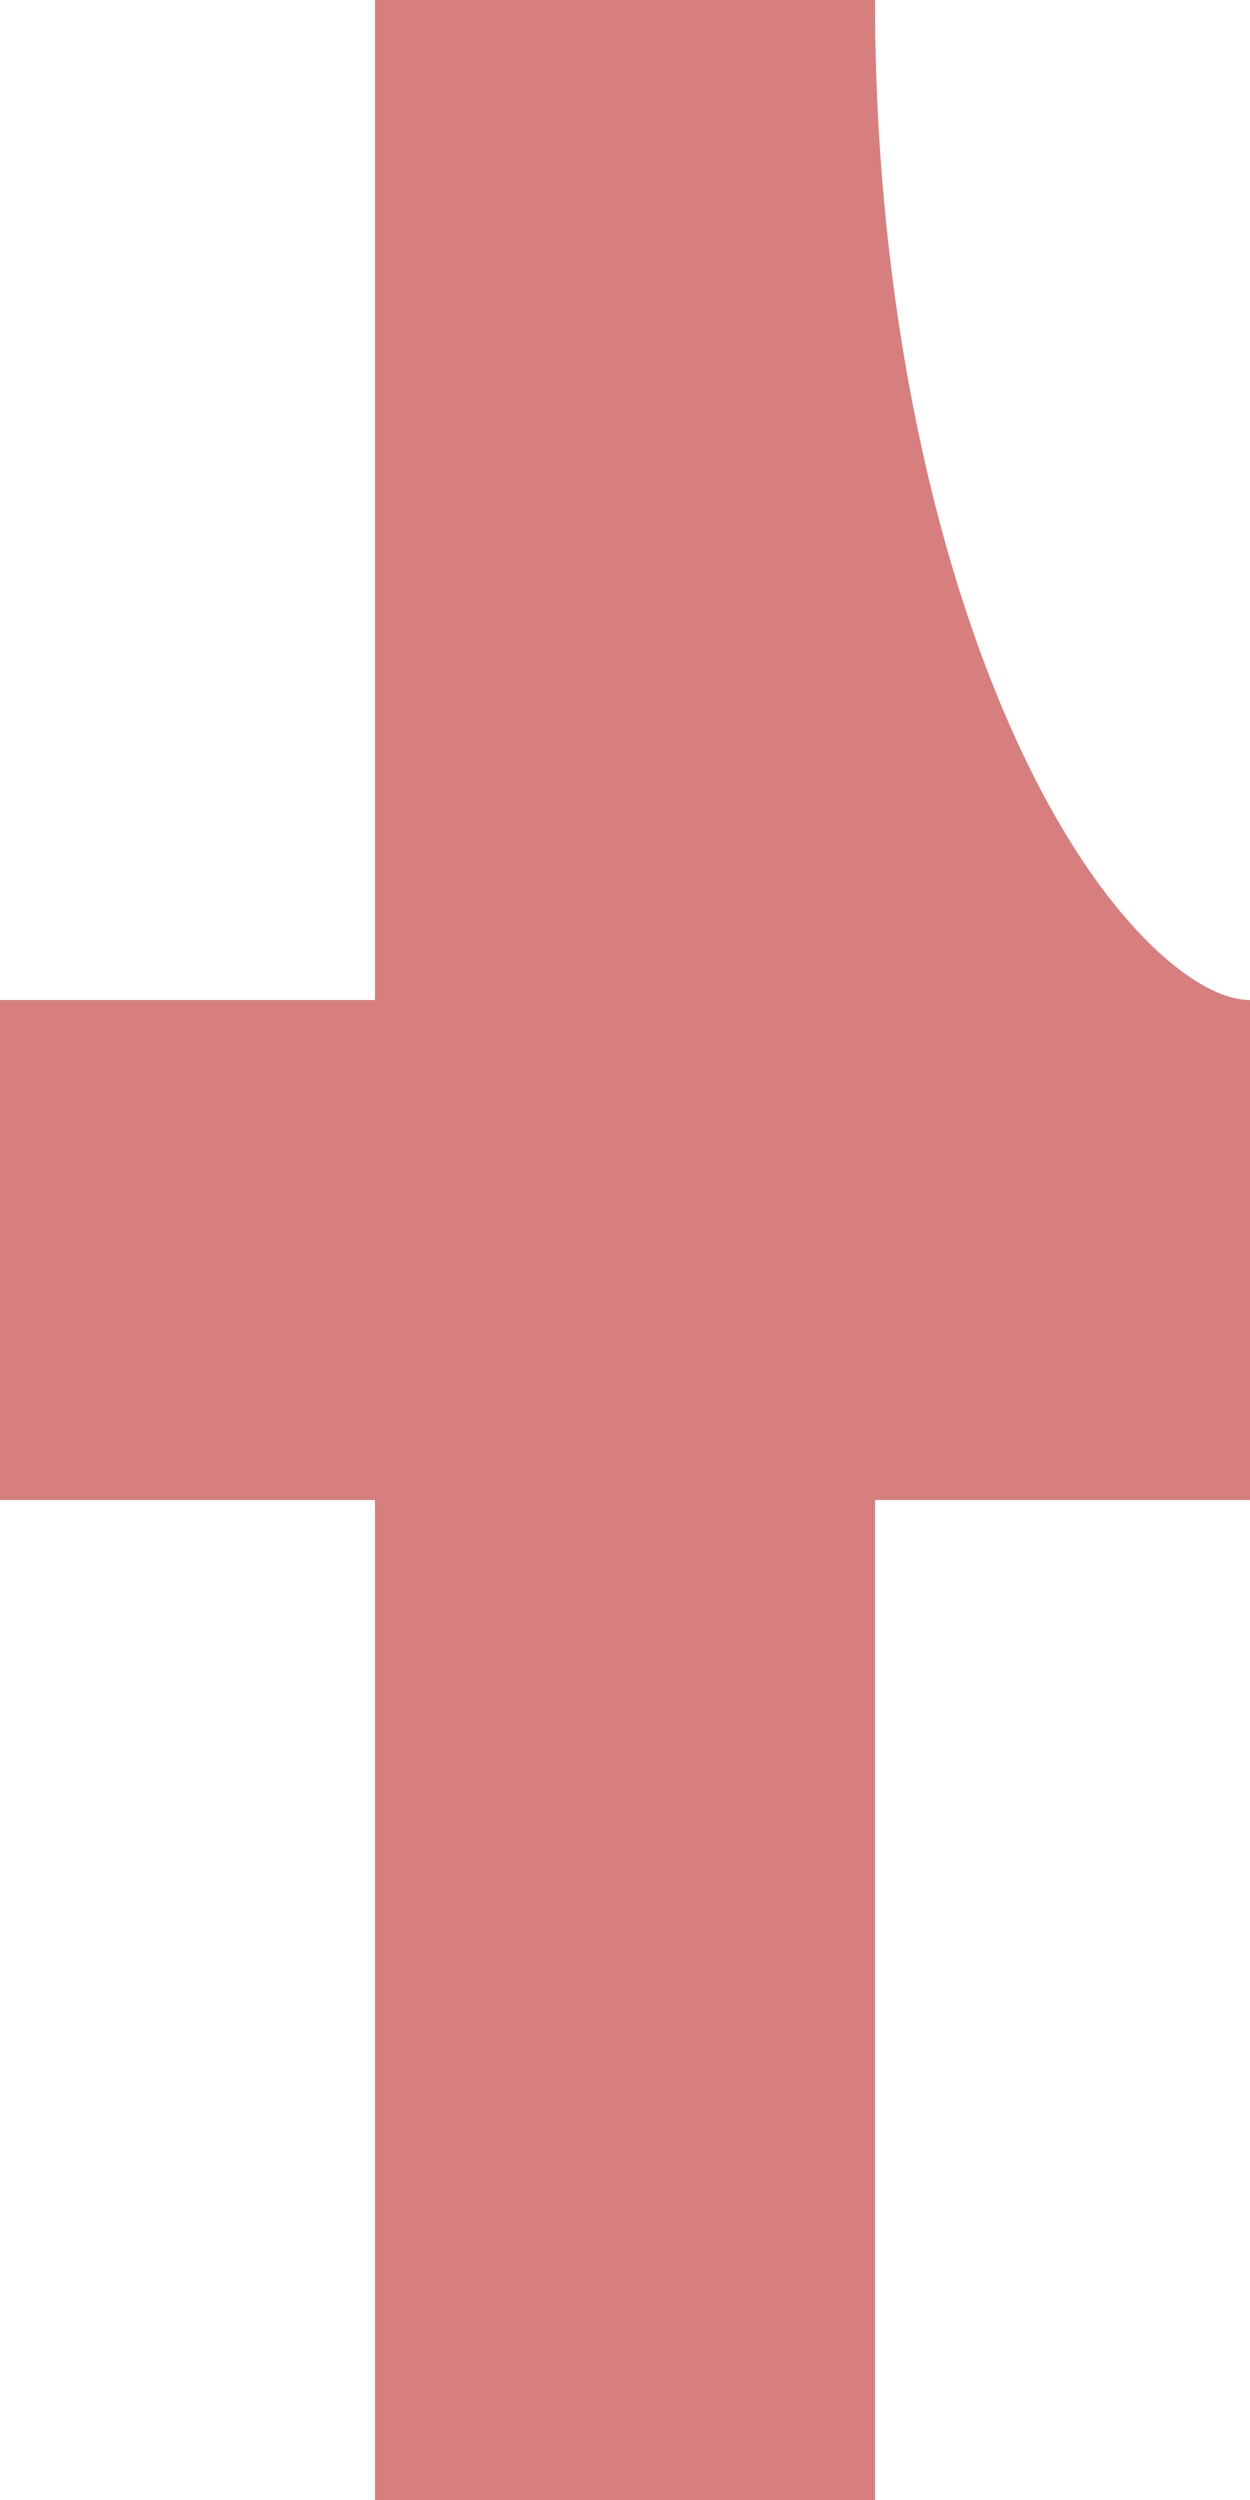
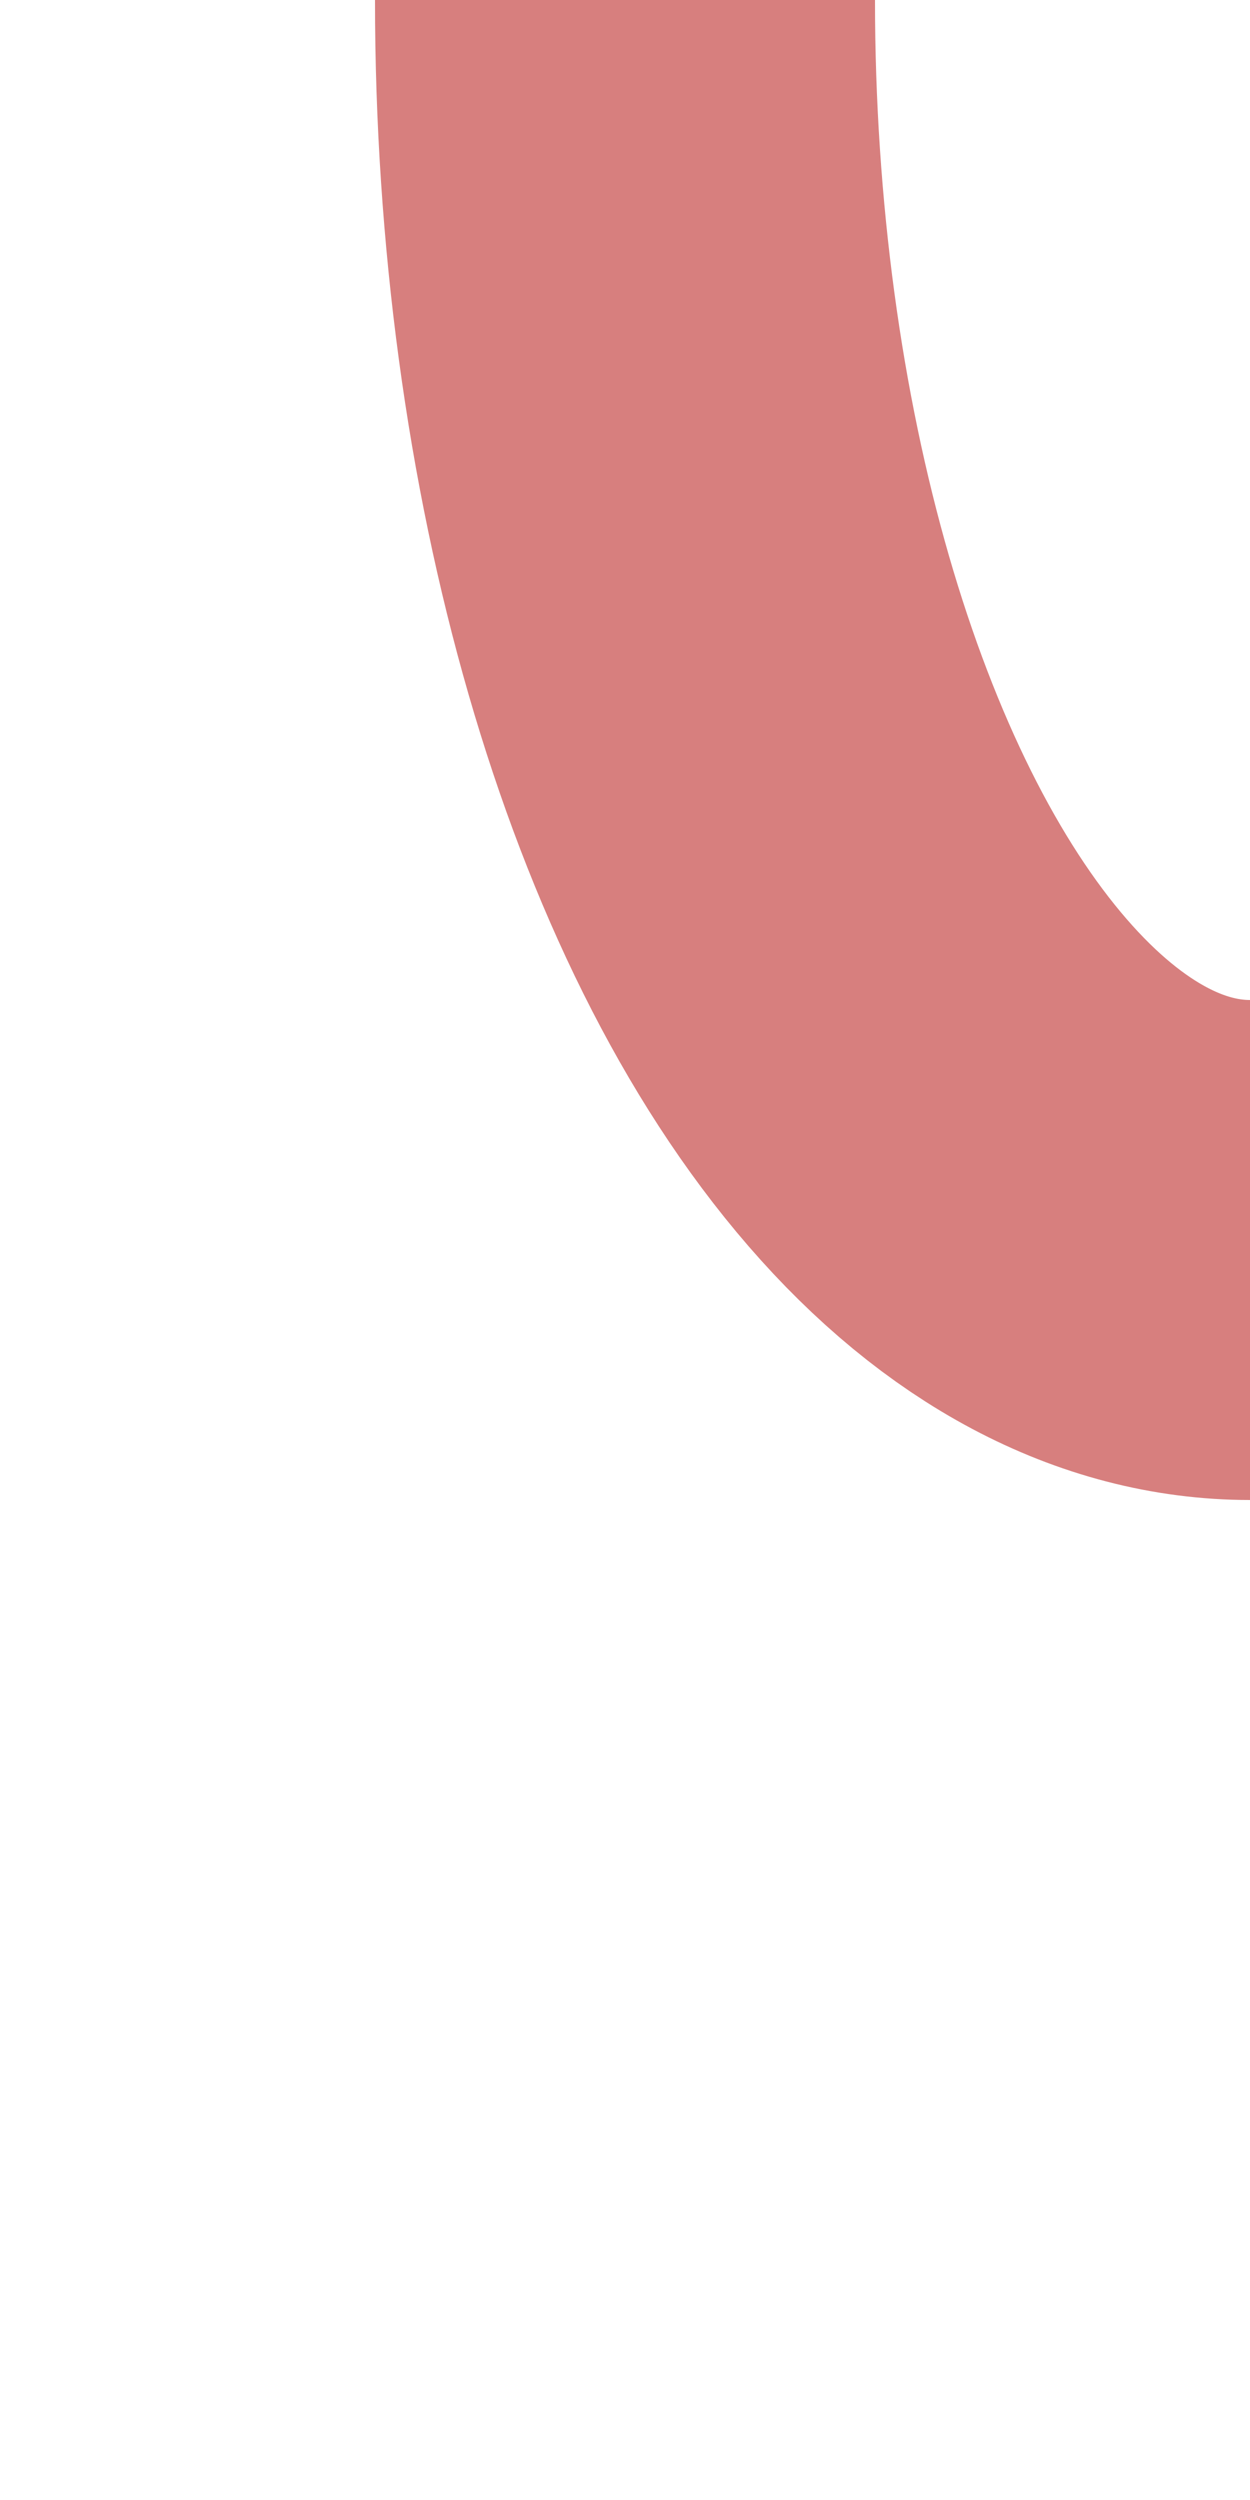
<svg xmlns="http://www.w3.org/2000/svg" width="250" height="500" viewBox="250 0 250 500">
  <title>exdKRZxl</title>
  <g stroke-width="100" fill="none">
    <ellipse cx="500" cy="0" rx="125" ry="250" stroke="#D77F7E" />
-     <path d="M 375,0 V 500" stroke="#D77F7E" />
-     <path d="M 250,250 H 500" stroke="#D77F7E" />
  </g>
</svg>